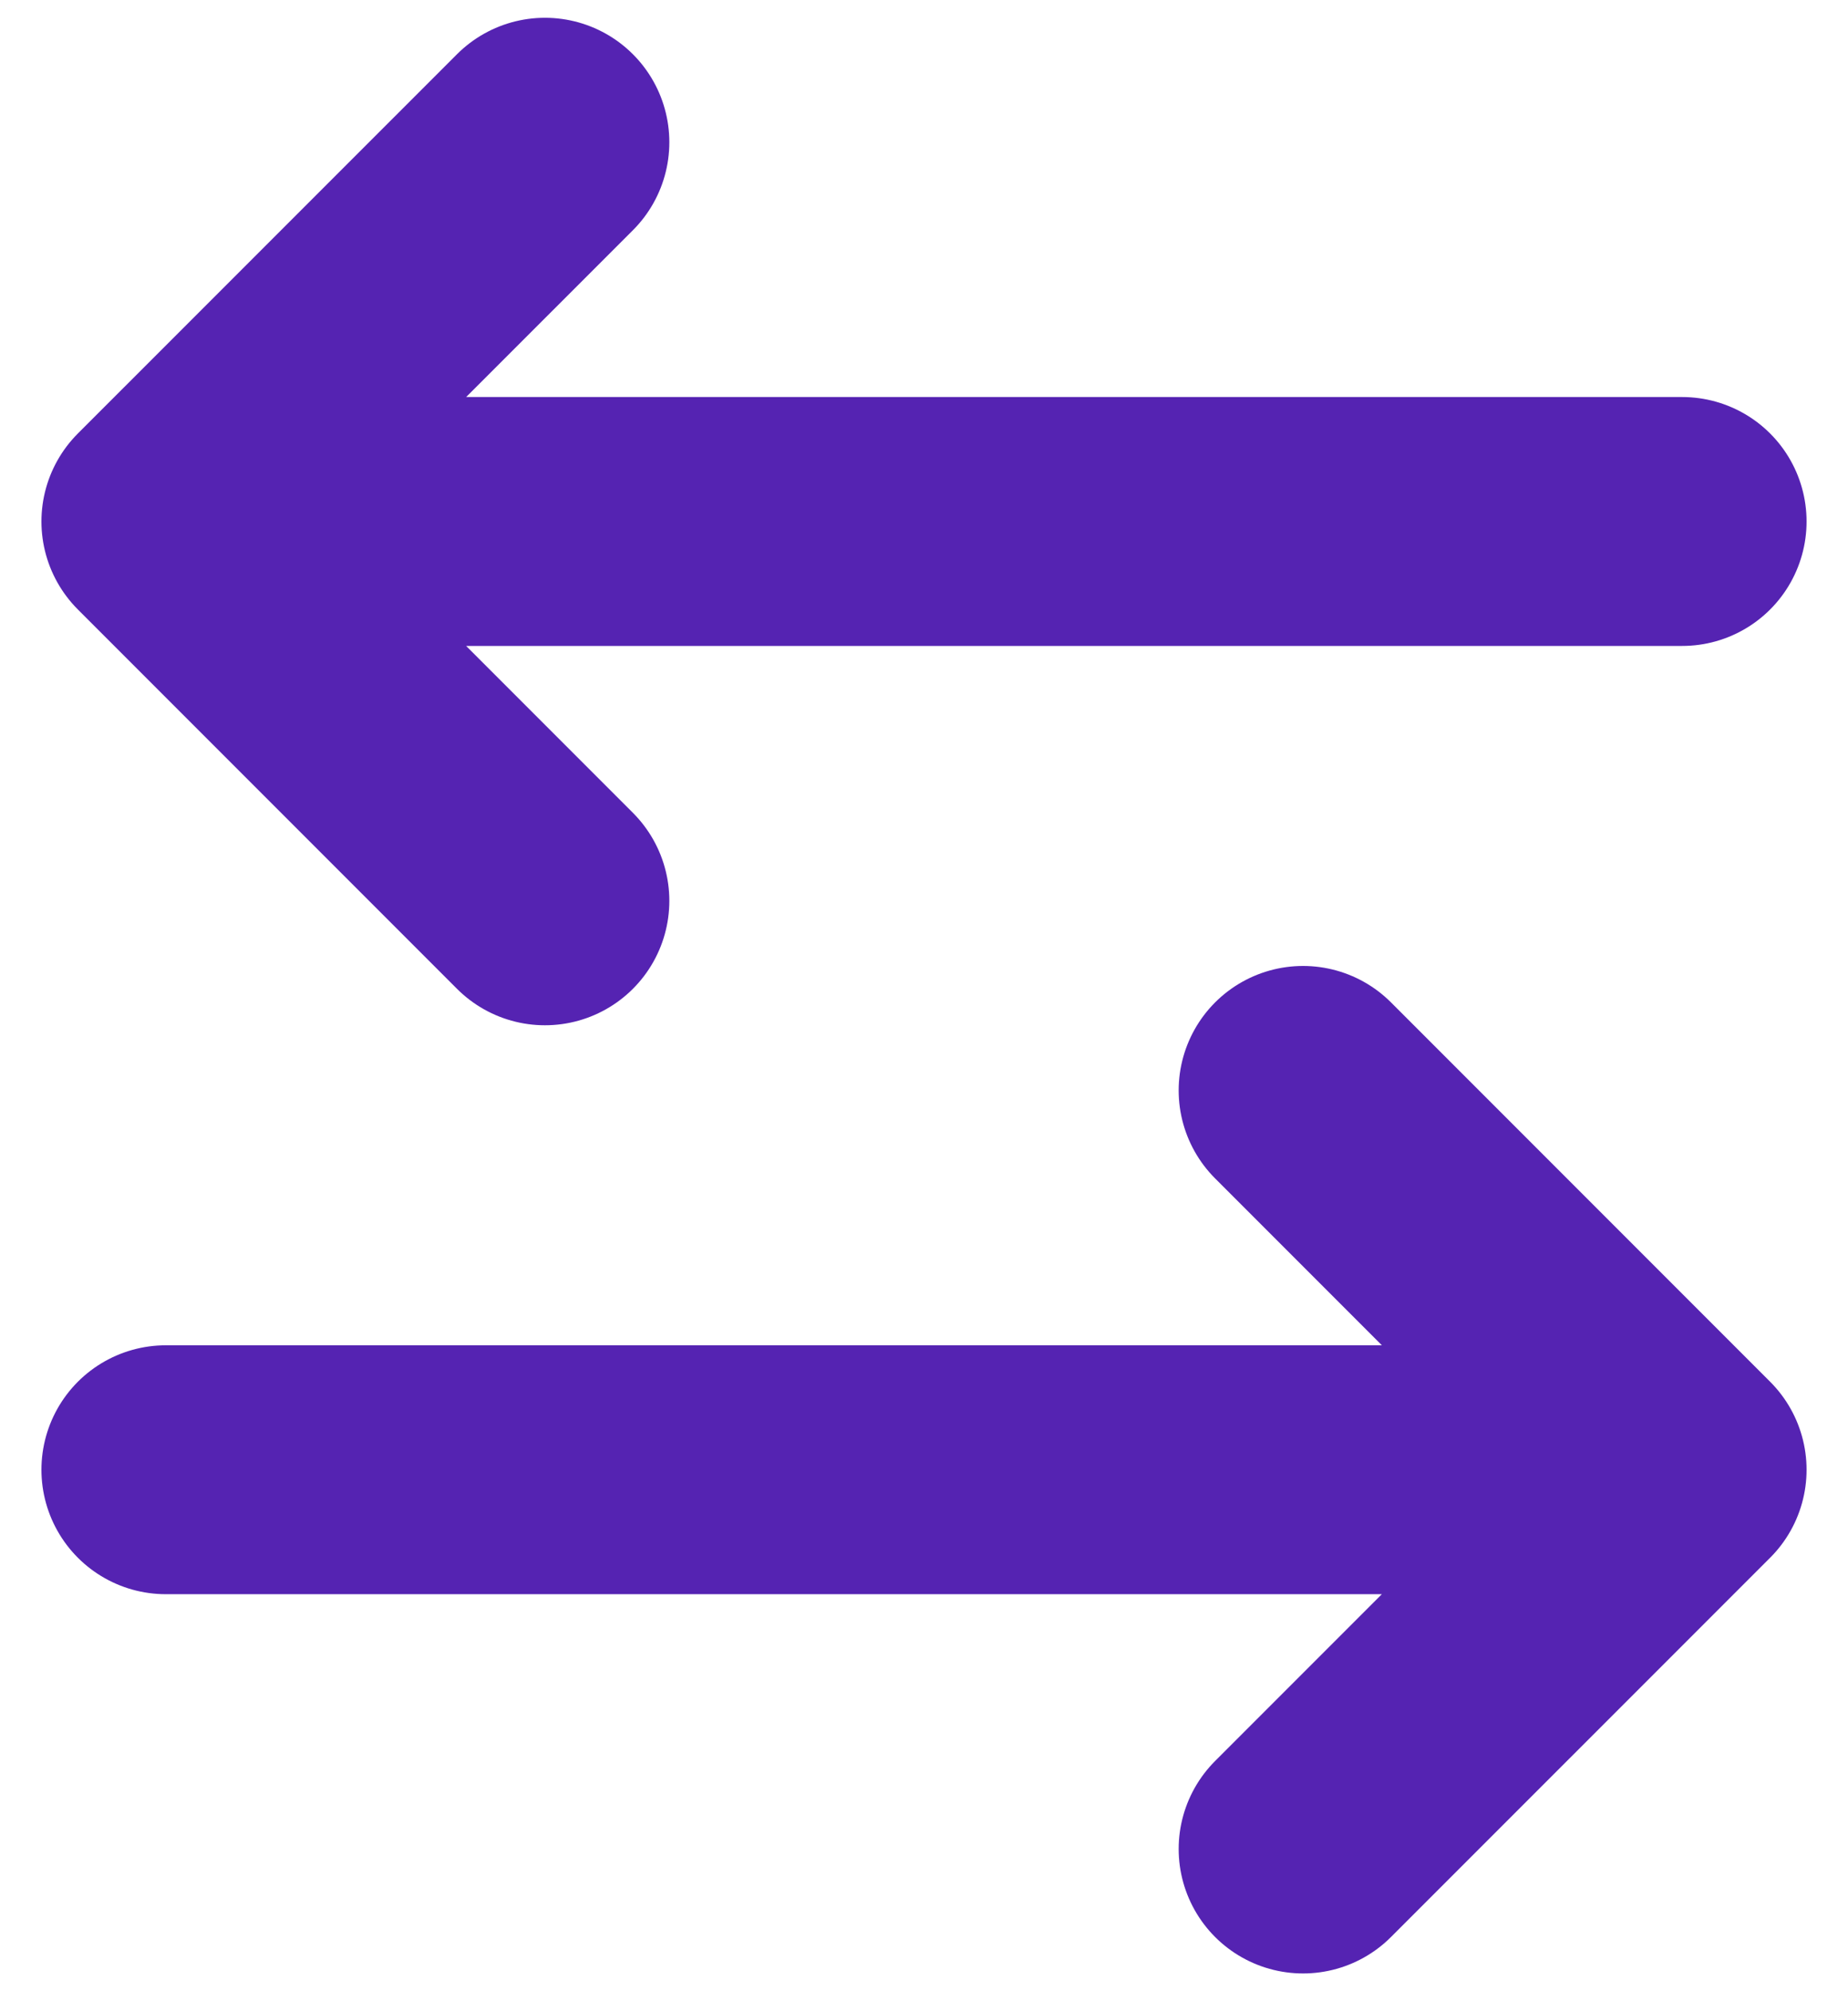
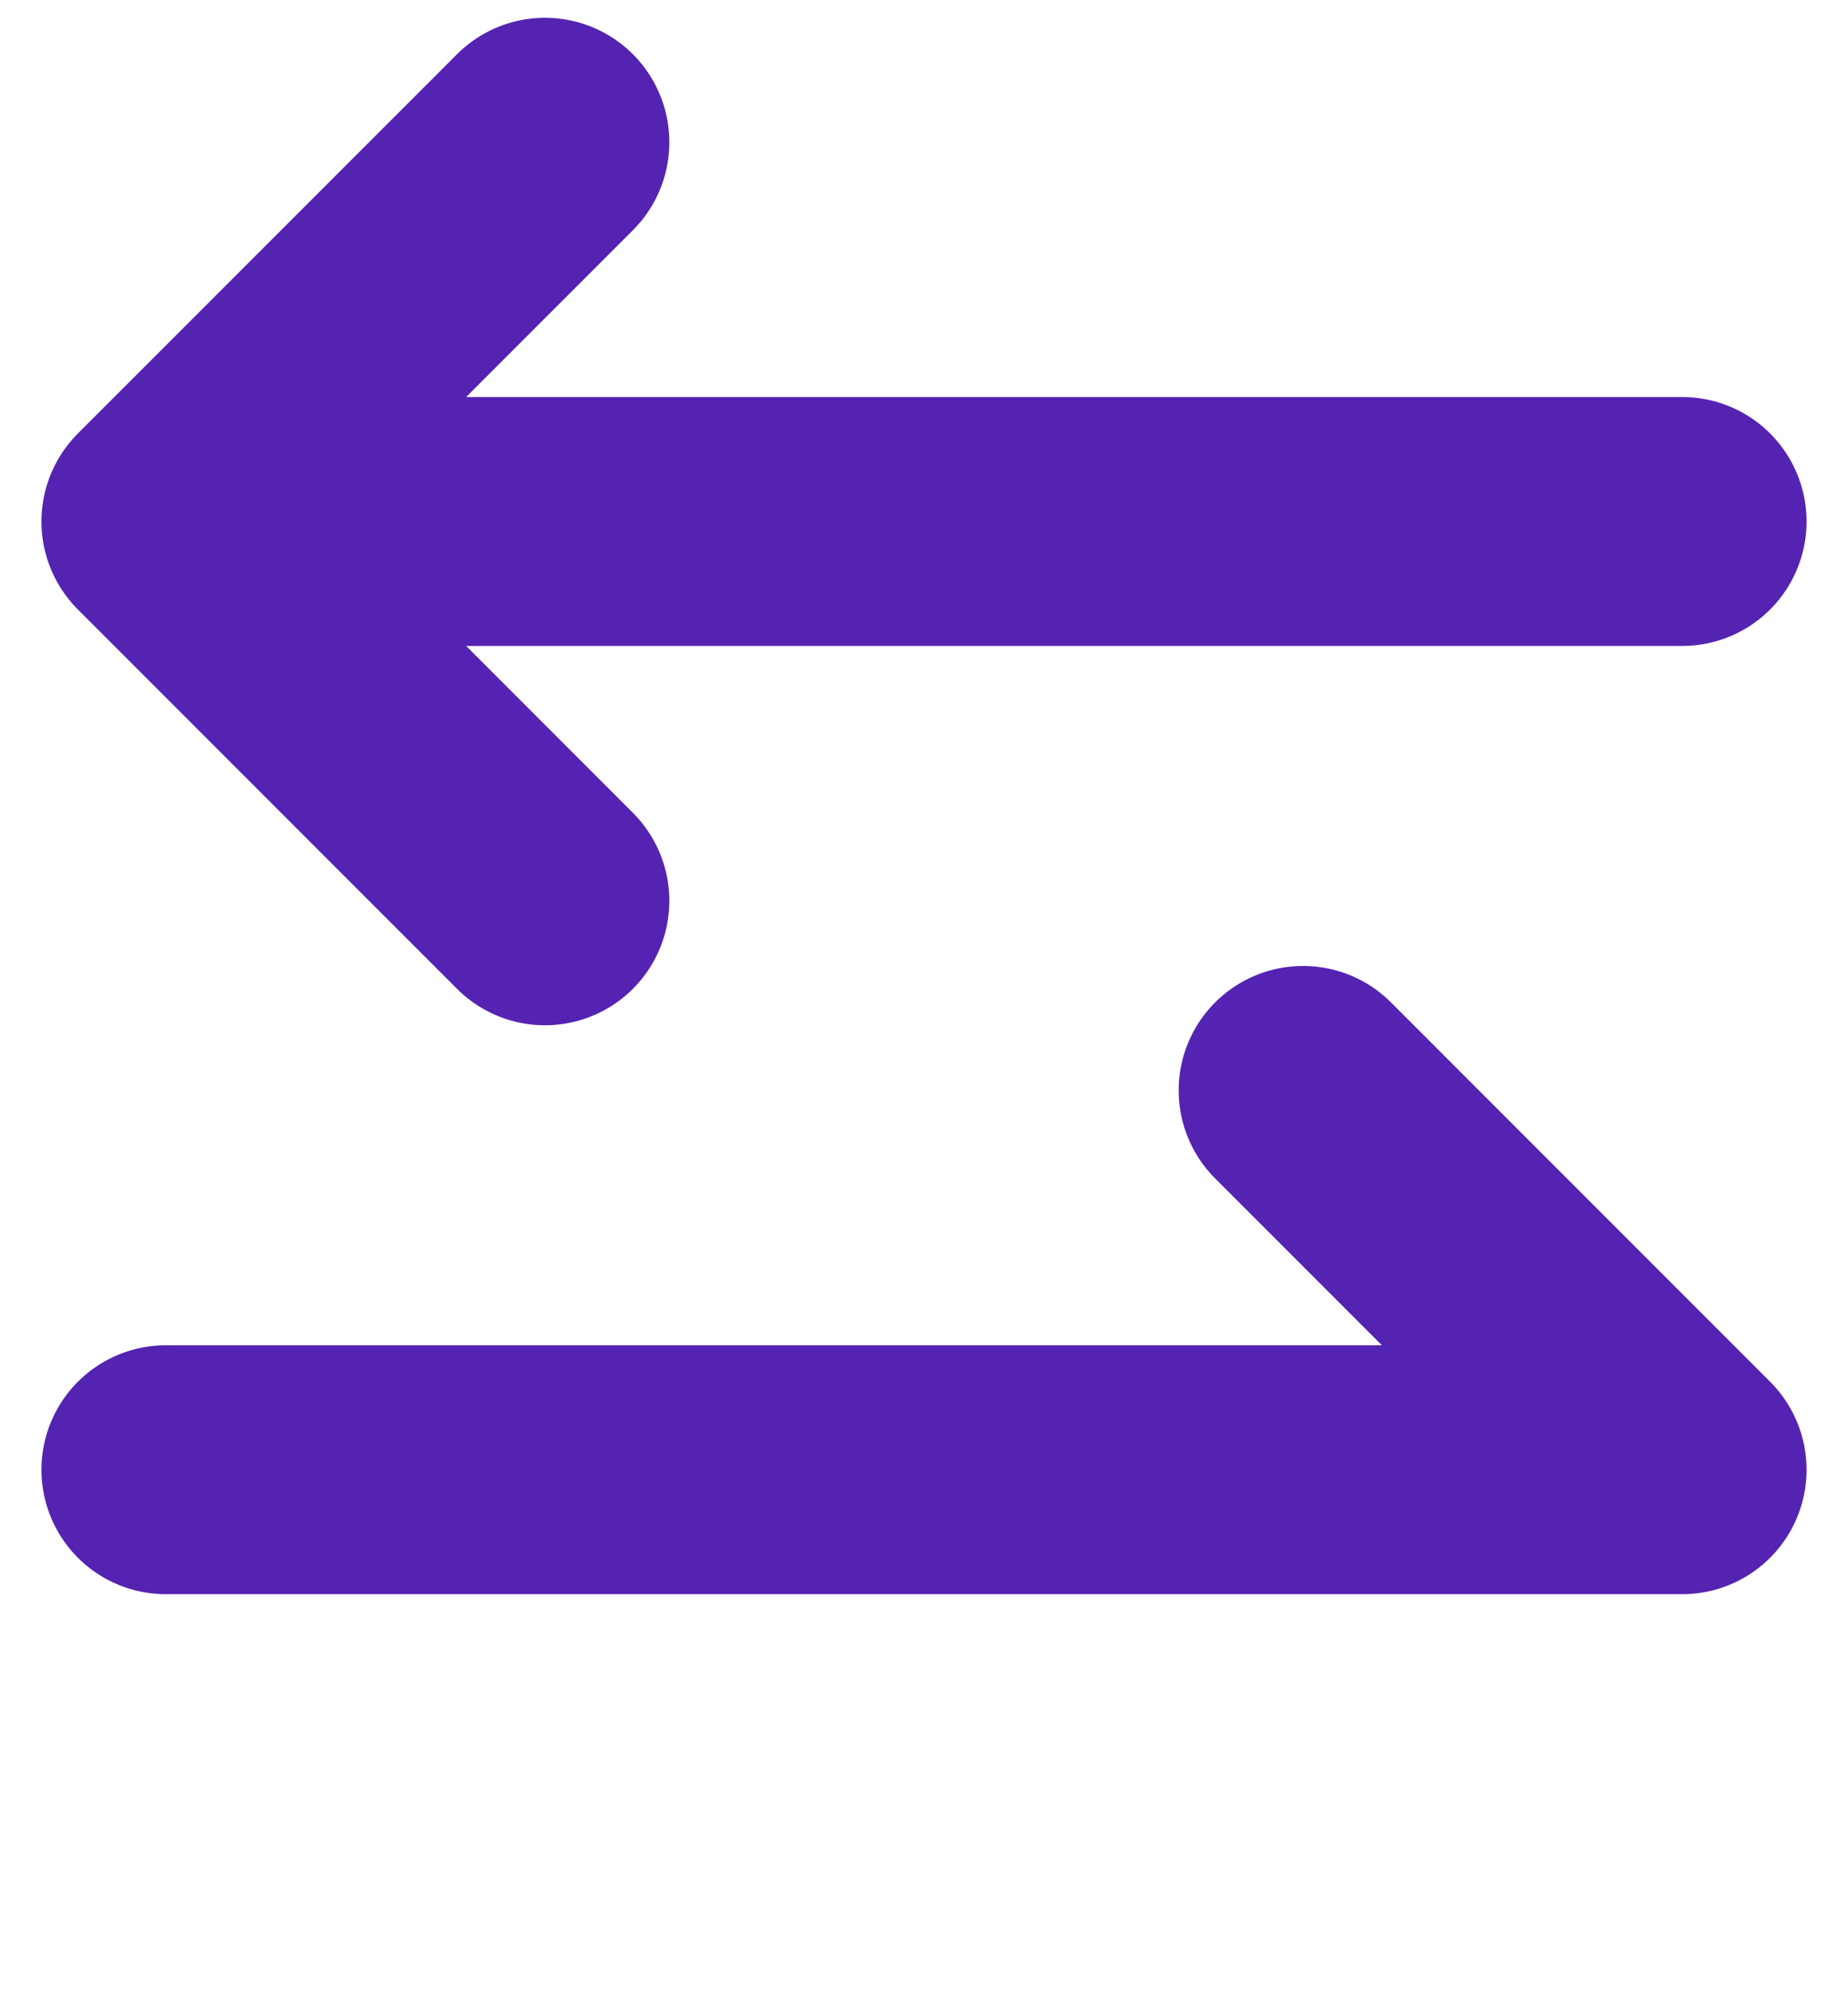
<svg xmlns="http://www.w3.org/2000/svg" width="26" height="28" viewBox="0 0 26 28" fill="none">
-   <path d="M2.333 20.667H23.667M23.667 20.667L18.333 15.333M23.667 20.667L18.333 26M23.667 7.333H2.333M2.333 7.333L7.667 2M2.333 7.333L7.667 12.667" stroke="#5523B2" stroke-width="3.5" stroke-linecap="round" stroke-linejoin="round" />
+   <path d="M2.333 20.667H23.667M23.667 20.667L18.333 15.333M23.667 20.667M23.667 7.333H2.333M2.333 7.333L7.667 2M2.333 7.333L7.667 12.667" stroke="#5523B2" stroke-width="3.5" stroke-linecap="round" stroke-linejoin="round" />
</svg>